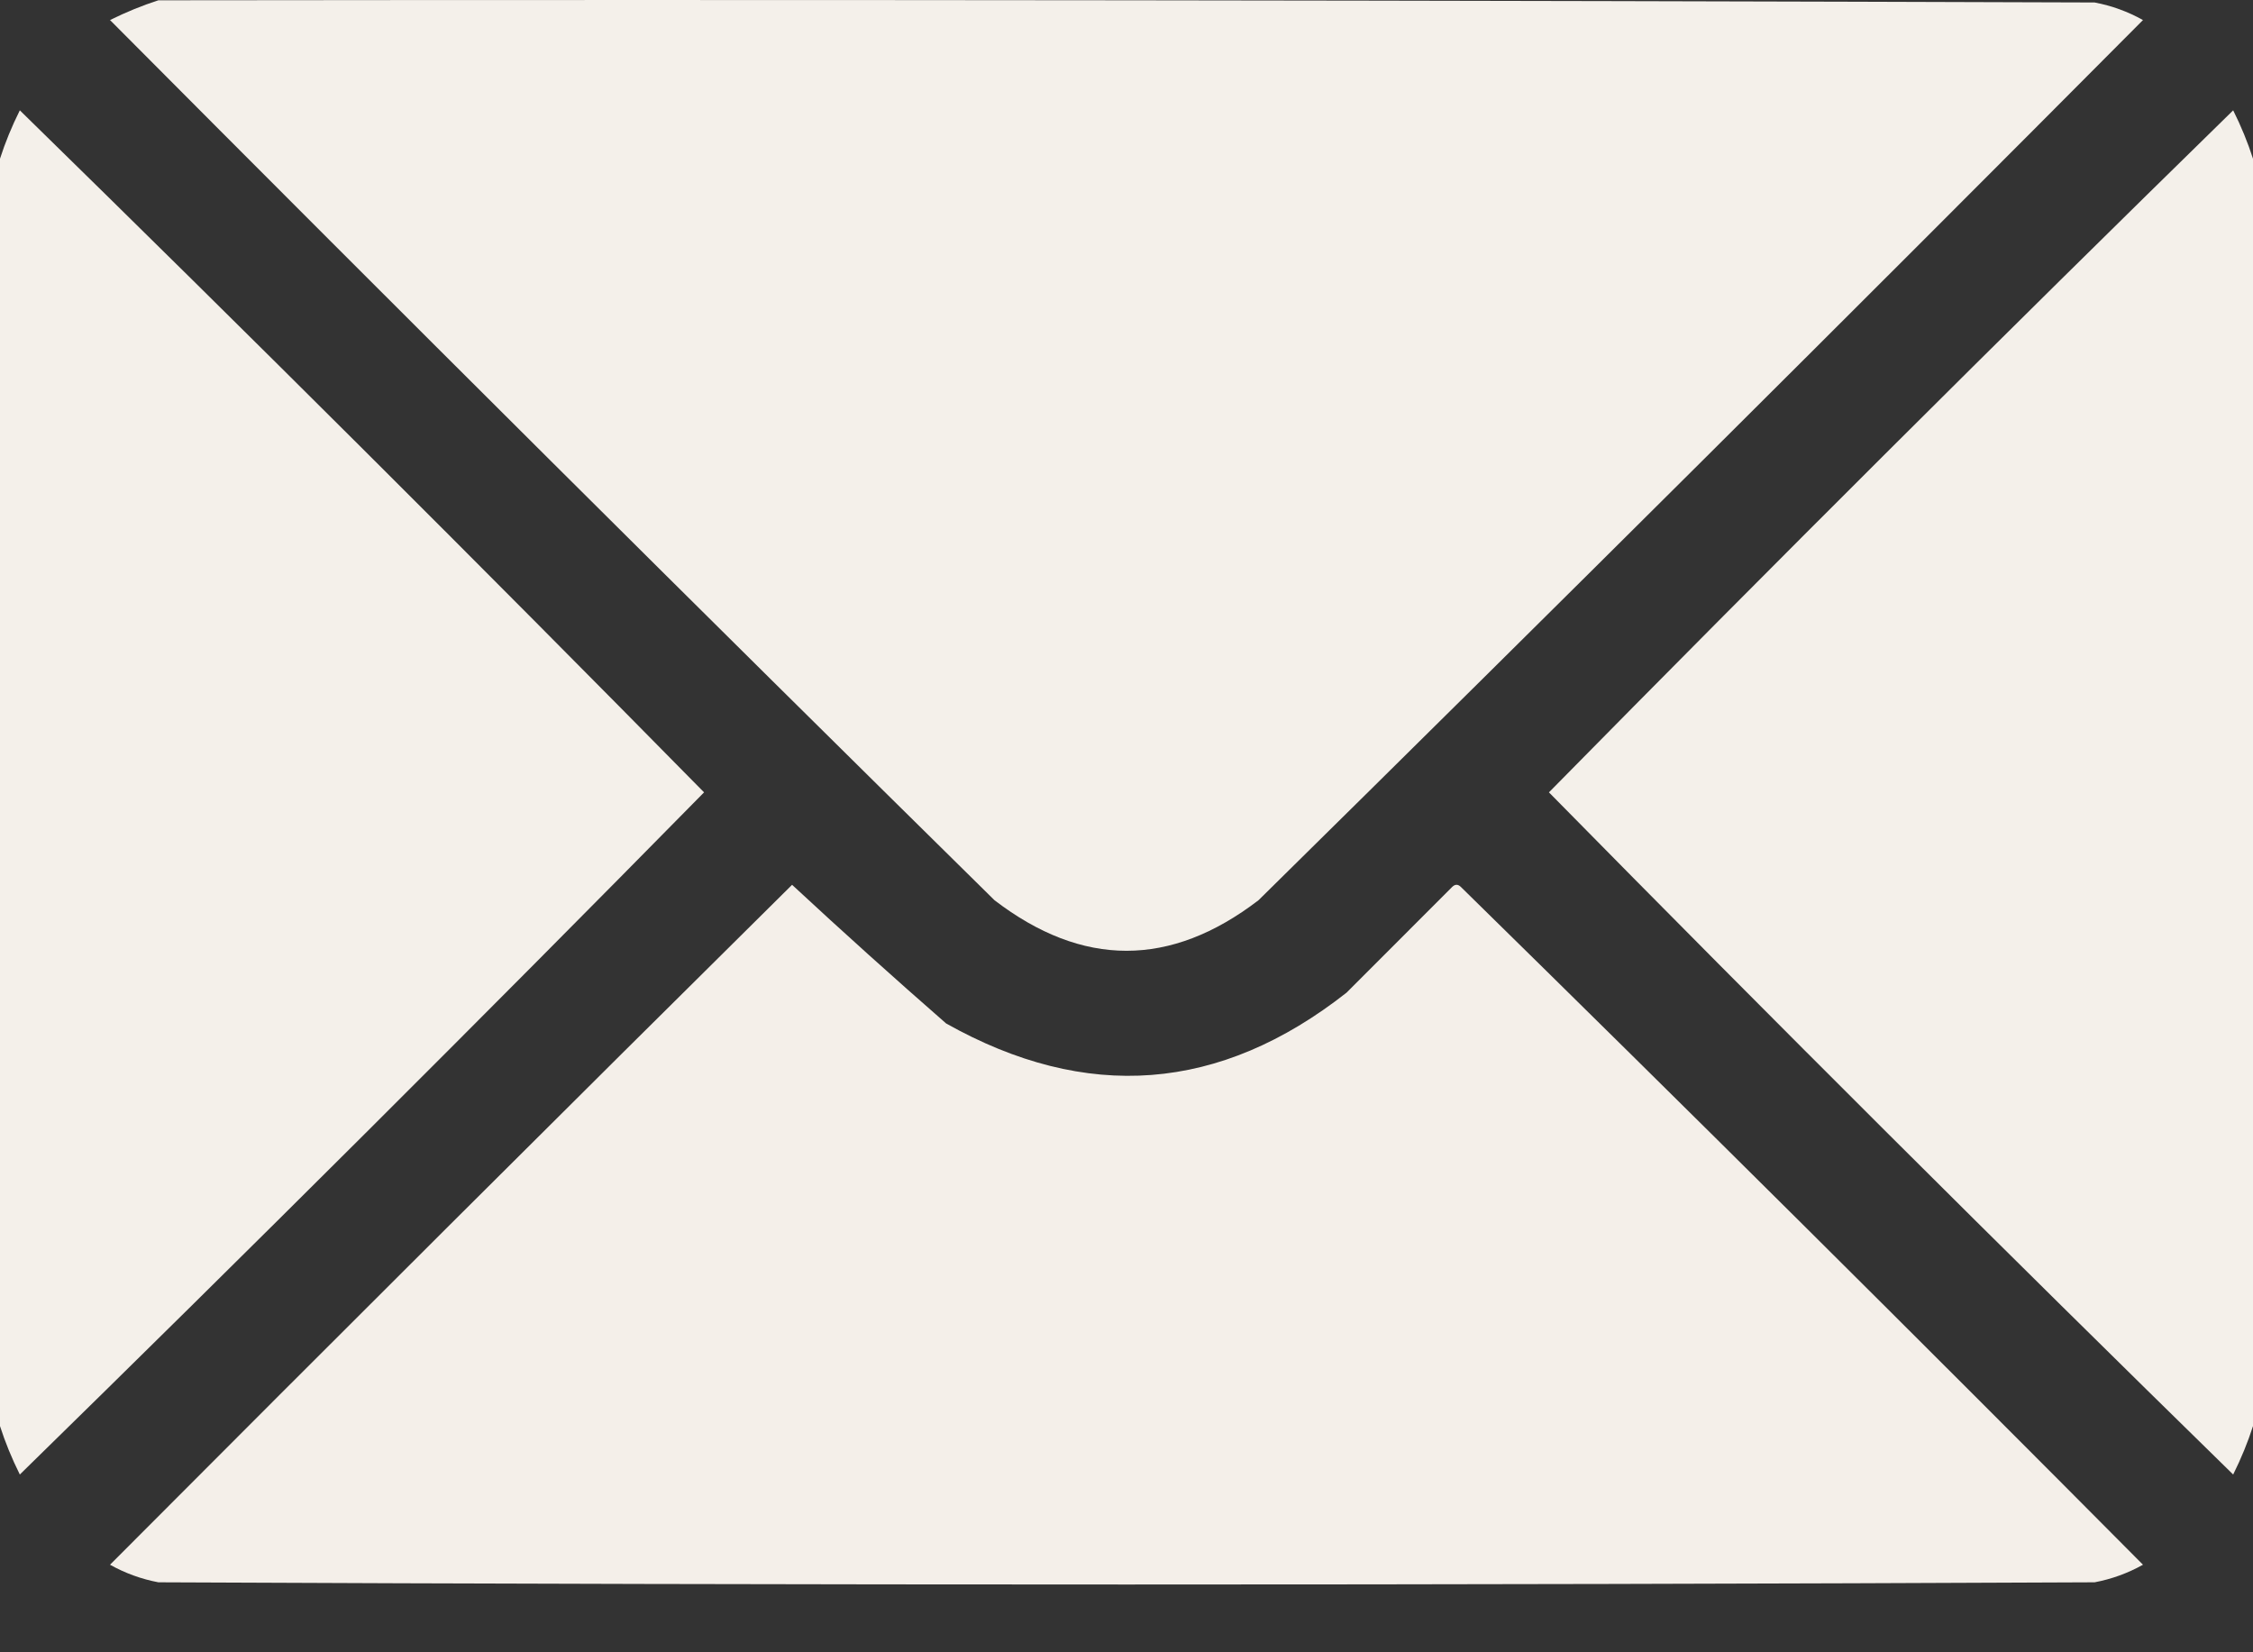
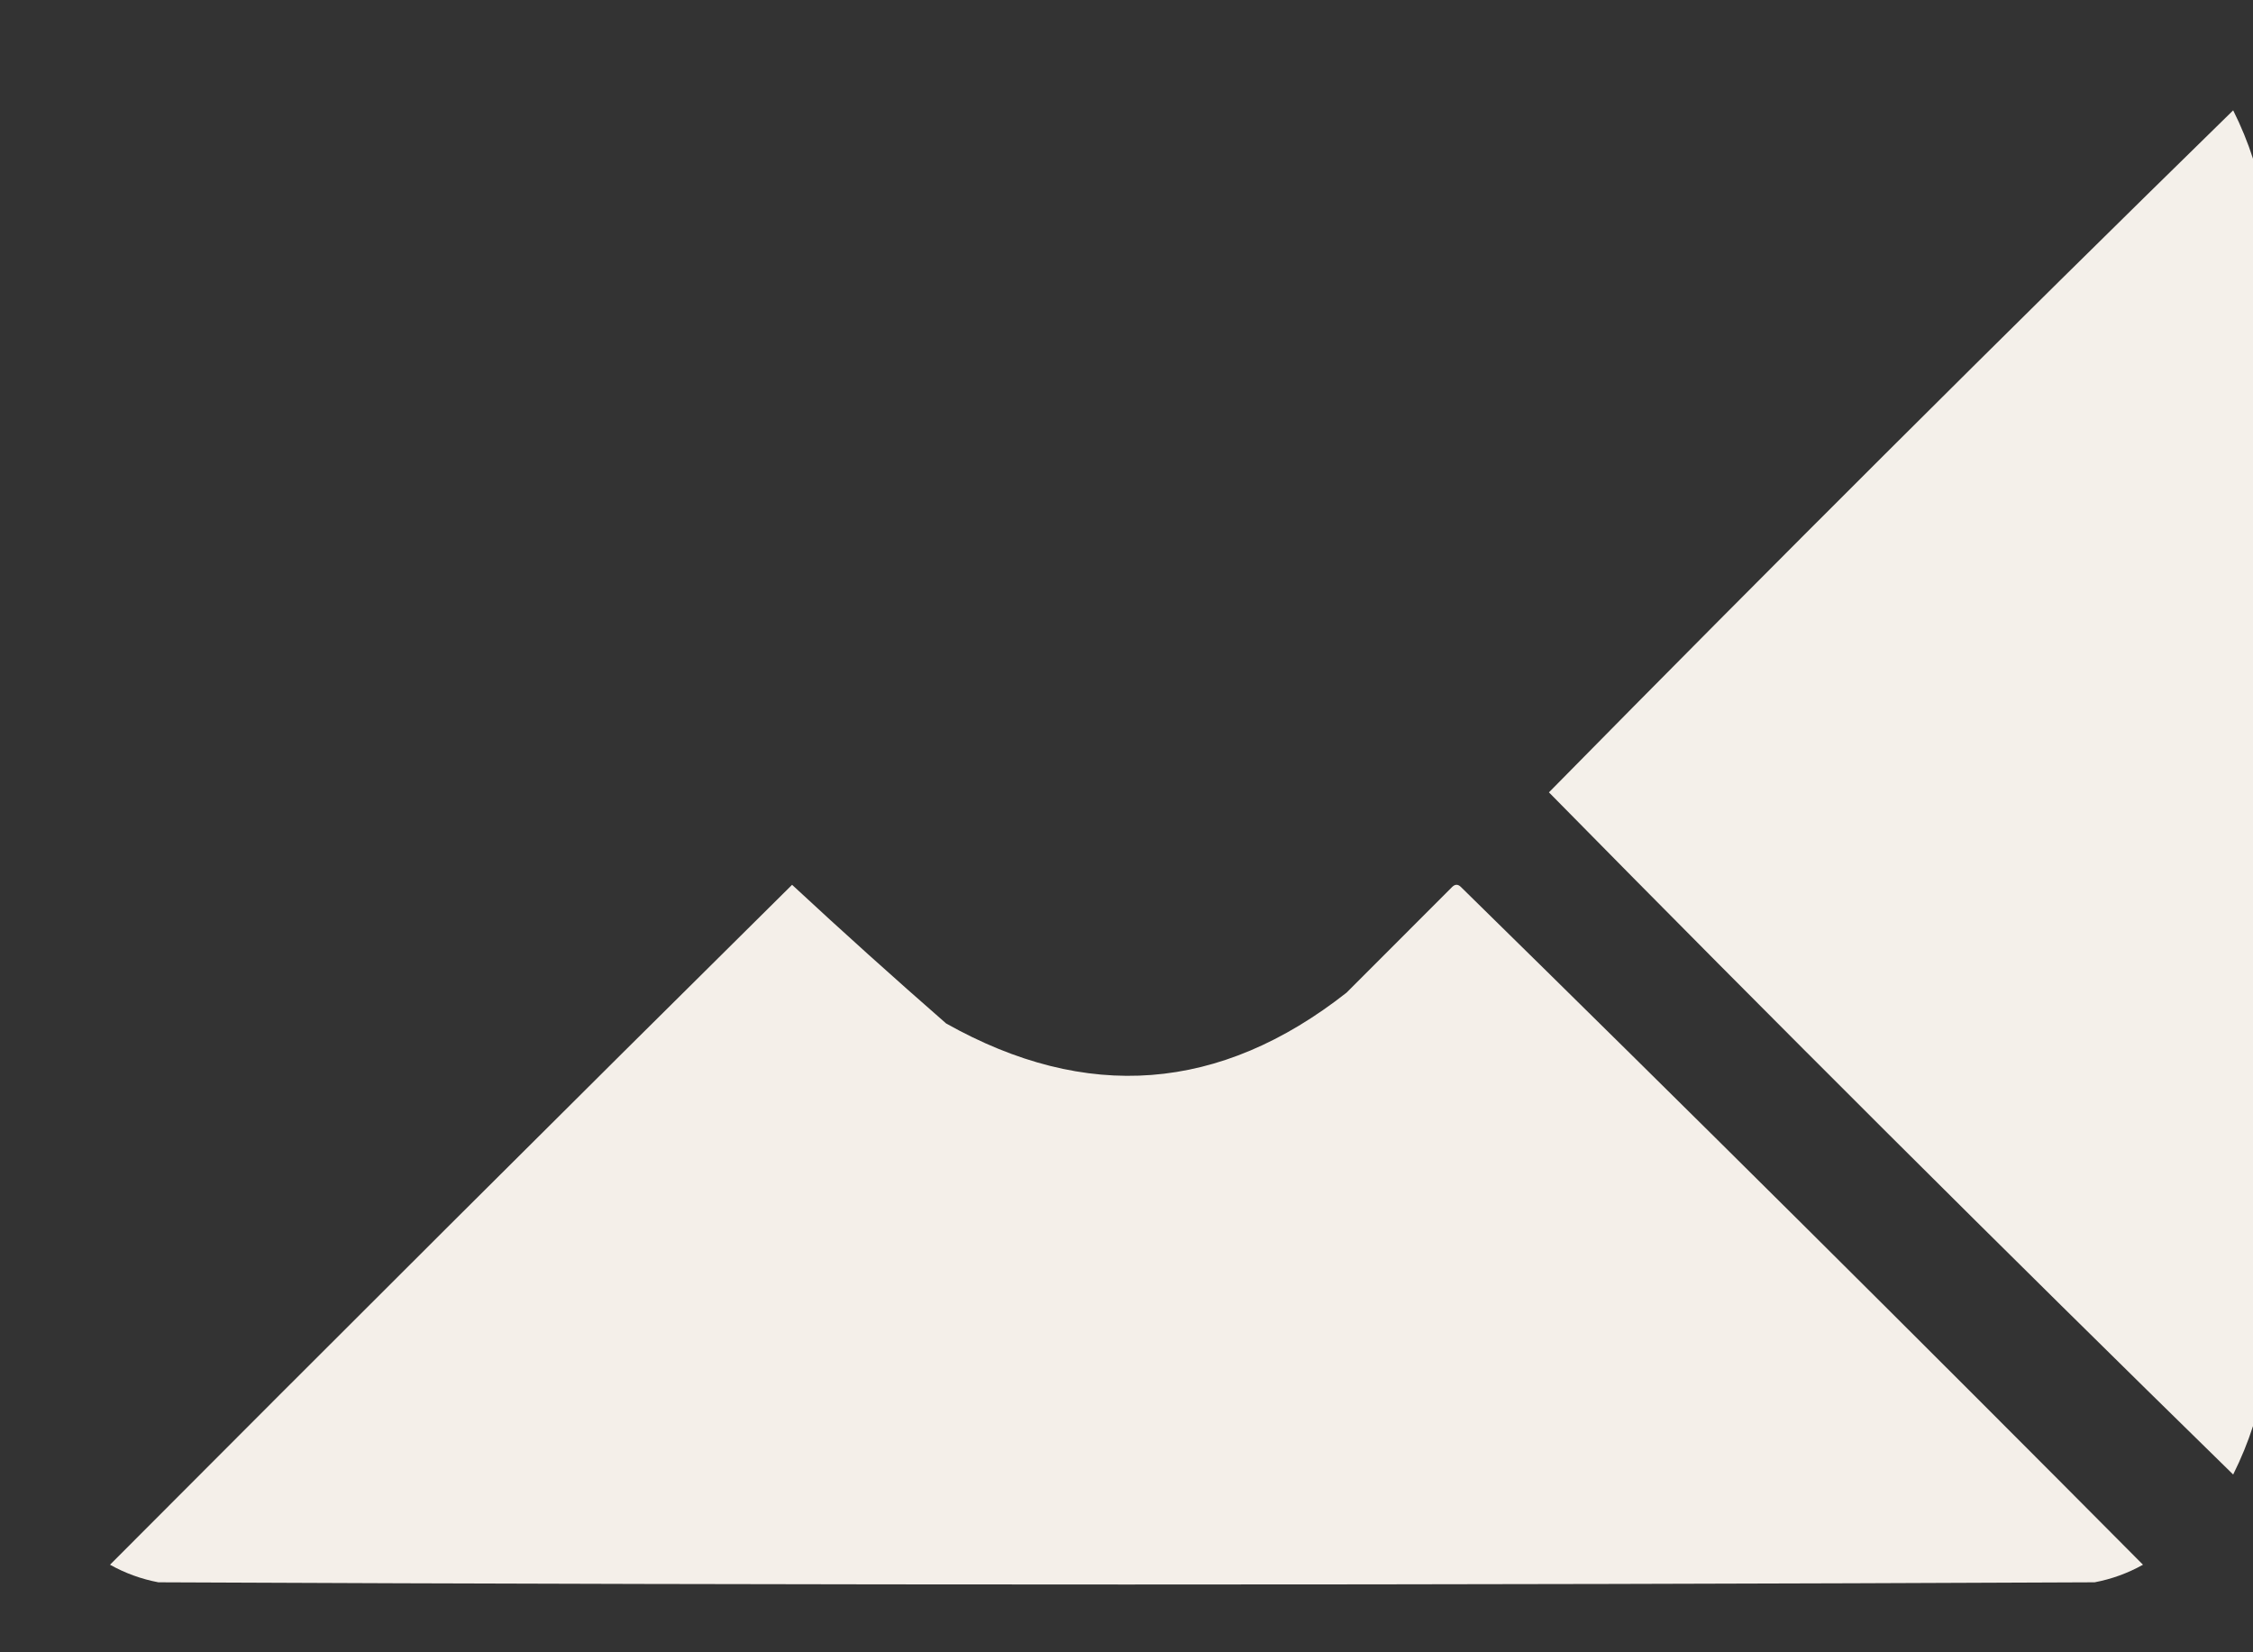
<svg xmlns="http://www.w3.org/2000/svg" width="30" height="22" viewBox="0 0 30 22" fill="none">
  <rect x="0" y="0" width="30" height="22" fill="#333333" stroke="none" />
-   <path opacity="0.992" fill-rule="evenodd" clip-rule="evenodd" d="M2.109 0.004C10.703 -0.006 19.297 0.004 27.891 0.033C28.118 0.076 28.333 0.154 28.535 0.267C24.627 4.195 20.701 8.101 16.758 11.986C15.586 12.884 14.414 12.884 13.242 11.986C9.298 8.101 5.373 4.195 1.465 0.267C1.679 0.161 1.894 0.073 2.109 0.004Z" fill="#F6F1EB" />
-   <path opacity="0.988" fill-rule="evenodd" clip-rule="evenodd" d="M0 18.988C0 13.363 0 7.738 0 2.113C0.069 1.898 0.157 1.683 0.264 1.469C3.329 4.466 6.366 7.493 9.375 10.55C6.366 13.608 3.329 16.635 0.264 19.633C0.157 19.418 0.069 19.203 0 18.988Z" fill="#F6F1EB" />
  <path opacity="0.988" fill-rule="evenodd" clip-rule="evenodd" d="M30 2.113C30 7.738 30 13.363 30 18.988C29.931 19.203 29.843 19.418 29.736 19.633C26.671 16.635 23.634 13.608 20.625 10.55C23.634 7.493 26.671 4.466 29.736 1.469C29.843 1.683 29.931 1.898 30 2.113Z" fill="#F6F1EB" />
  <path opacity="0.991" fill-rule="evenodd" clip-rule="evenodd" d="M10.547 11.781C11.219 12.405 11.903 13.02 12.598 13.627C14.468 14.678 16.246 14.541 17.93 13.217C18.398 12.748 18.867 12.279 19.336 11.81C19.375 11.771 19.414 11.771 19.453 11.81C22.498 14.797 25.526 17.805 28.535 20.834C28.333 20.947 28.118 21.025 27.891 21.068C19.297 21.107 10.703 21.107 2.109 21.068C1.882 21.025 1.667 20.947 1.465 20.834C4.486 17.803 7.513 14.785 10.547 11.781Z" fill="#F6F1EB" />
</svg>